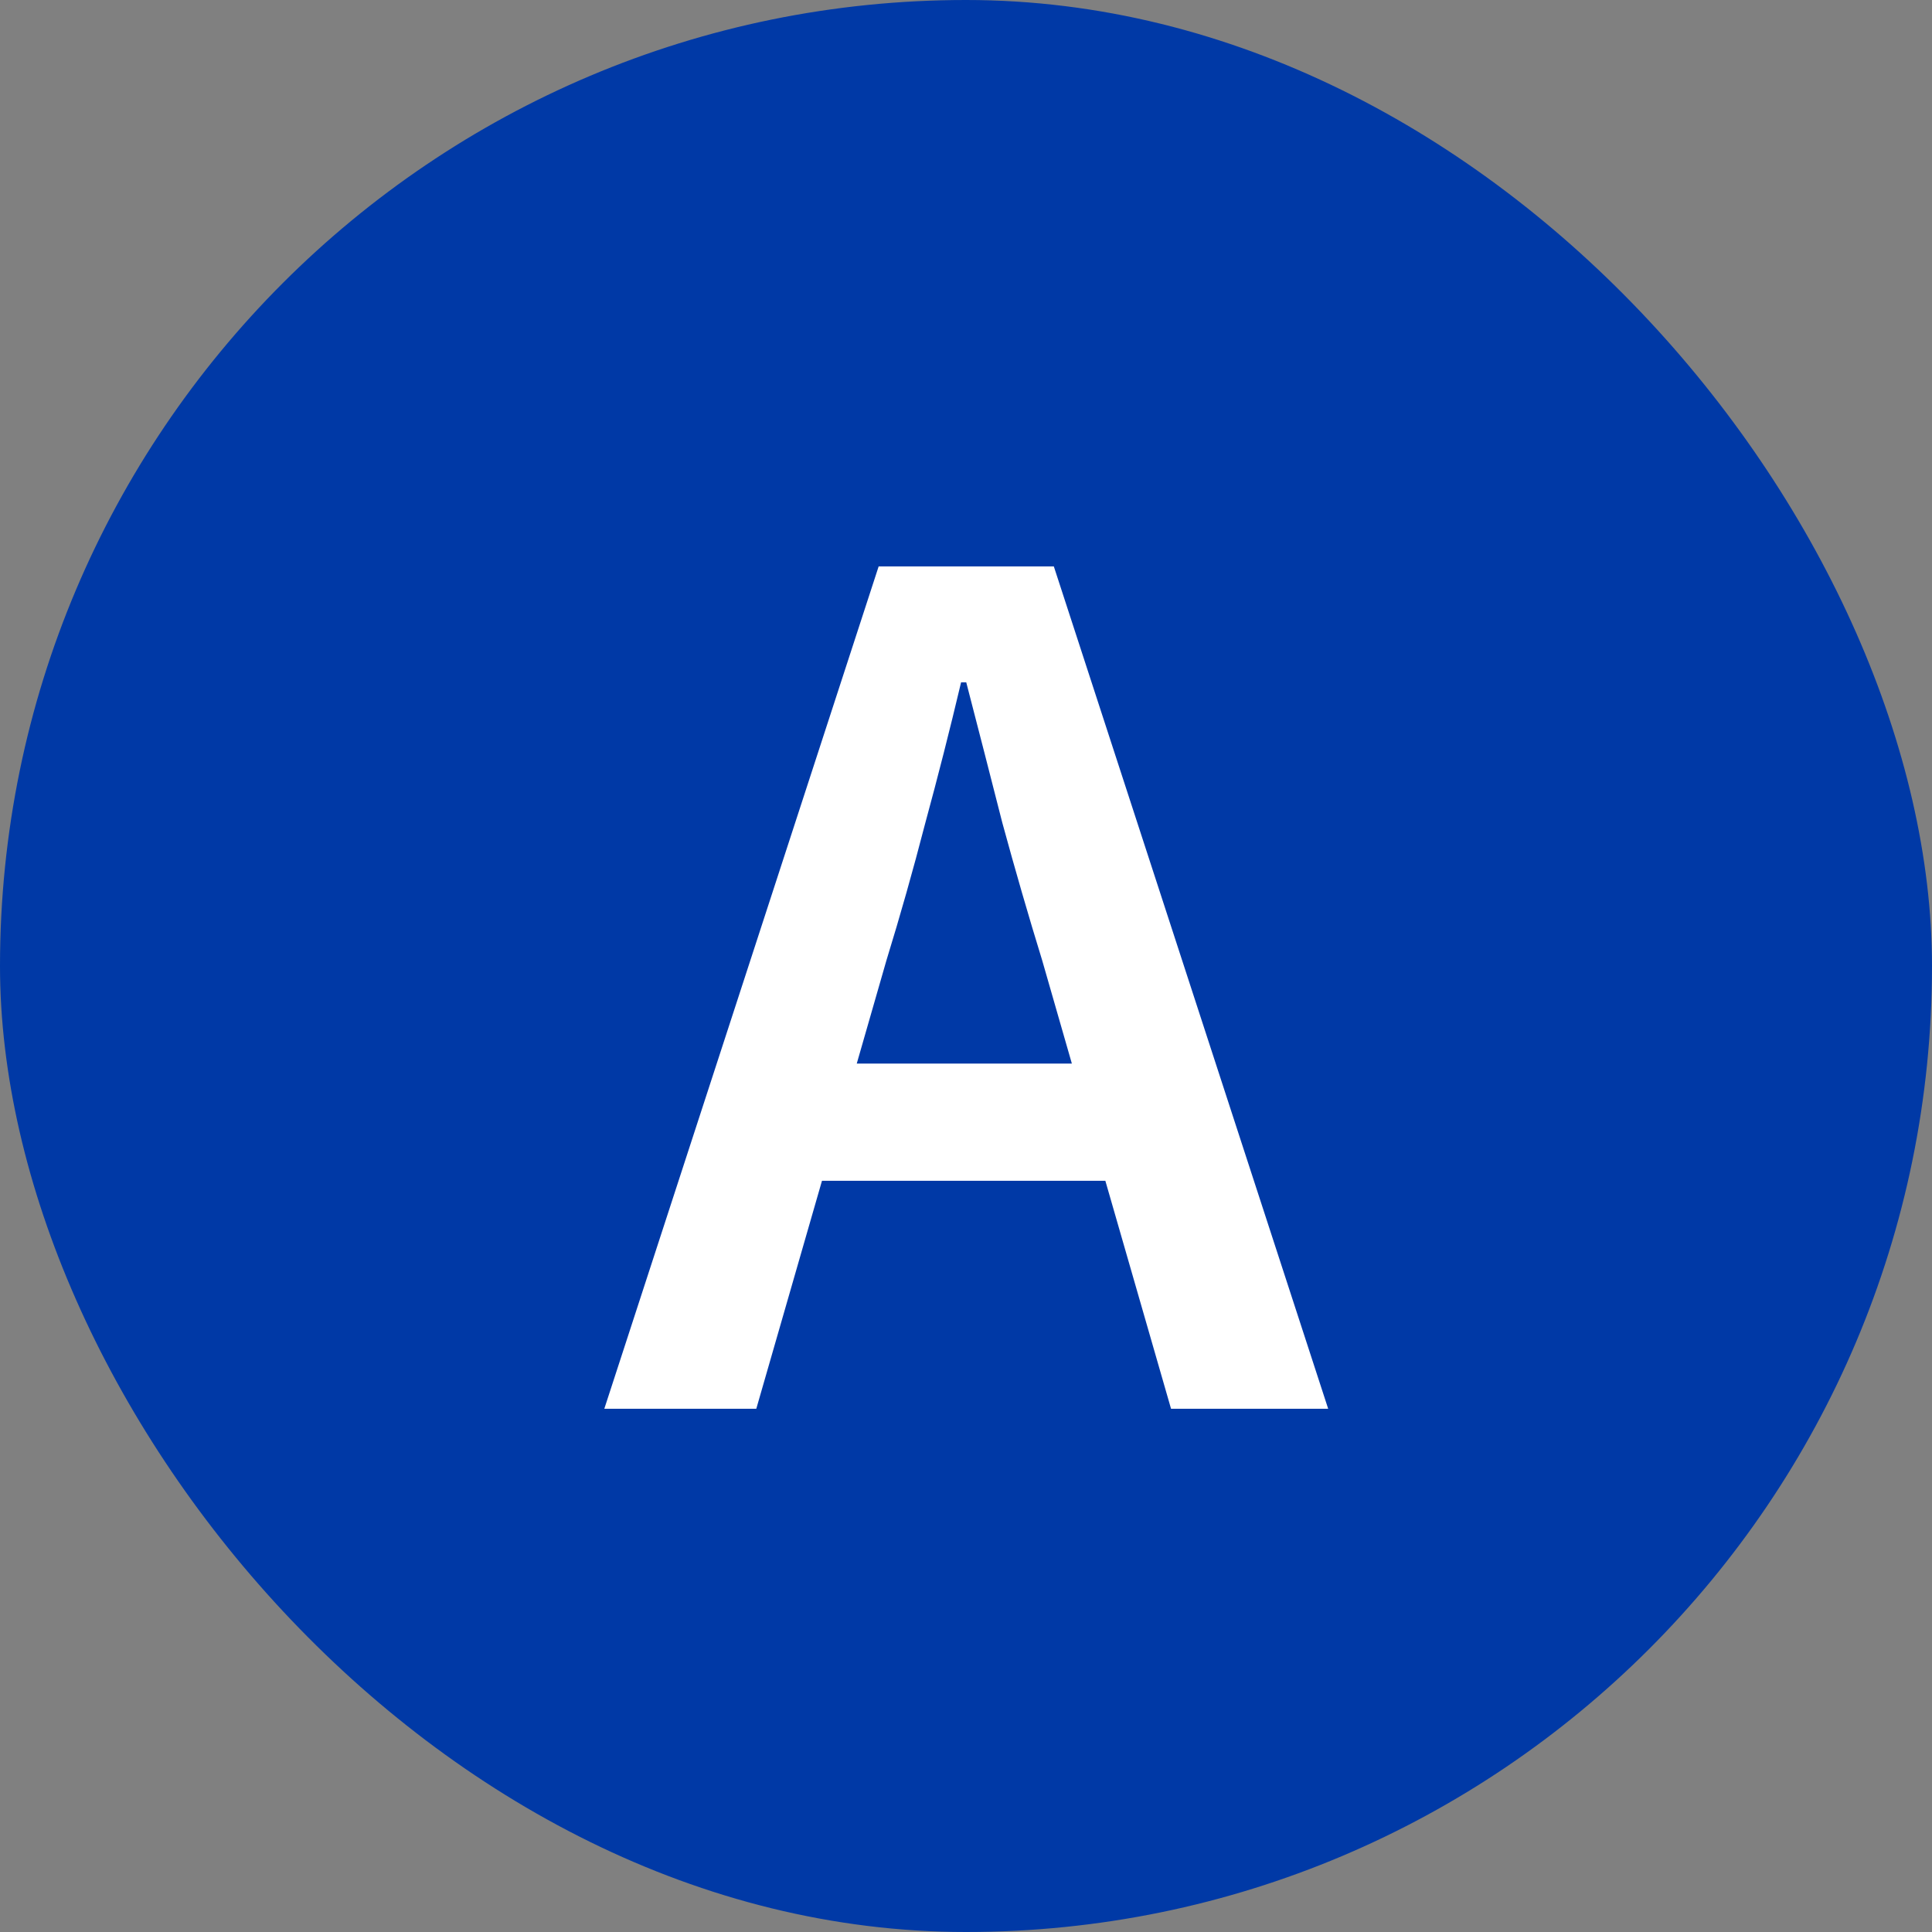
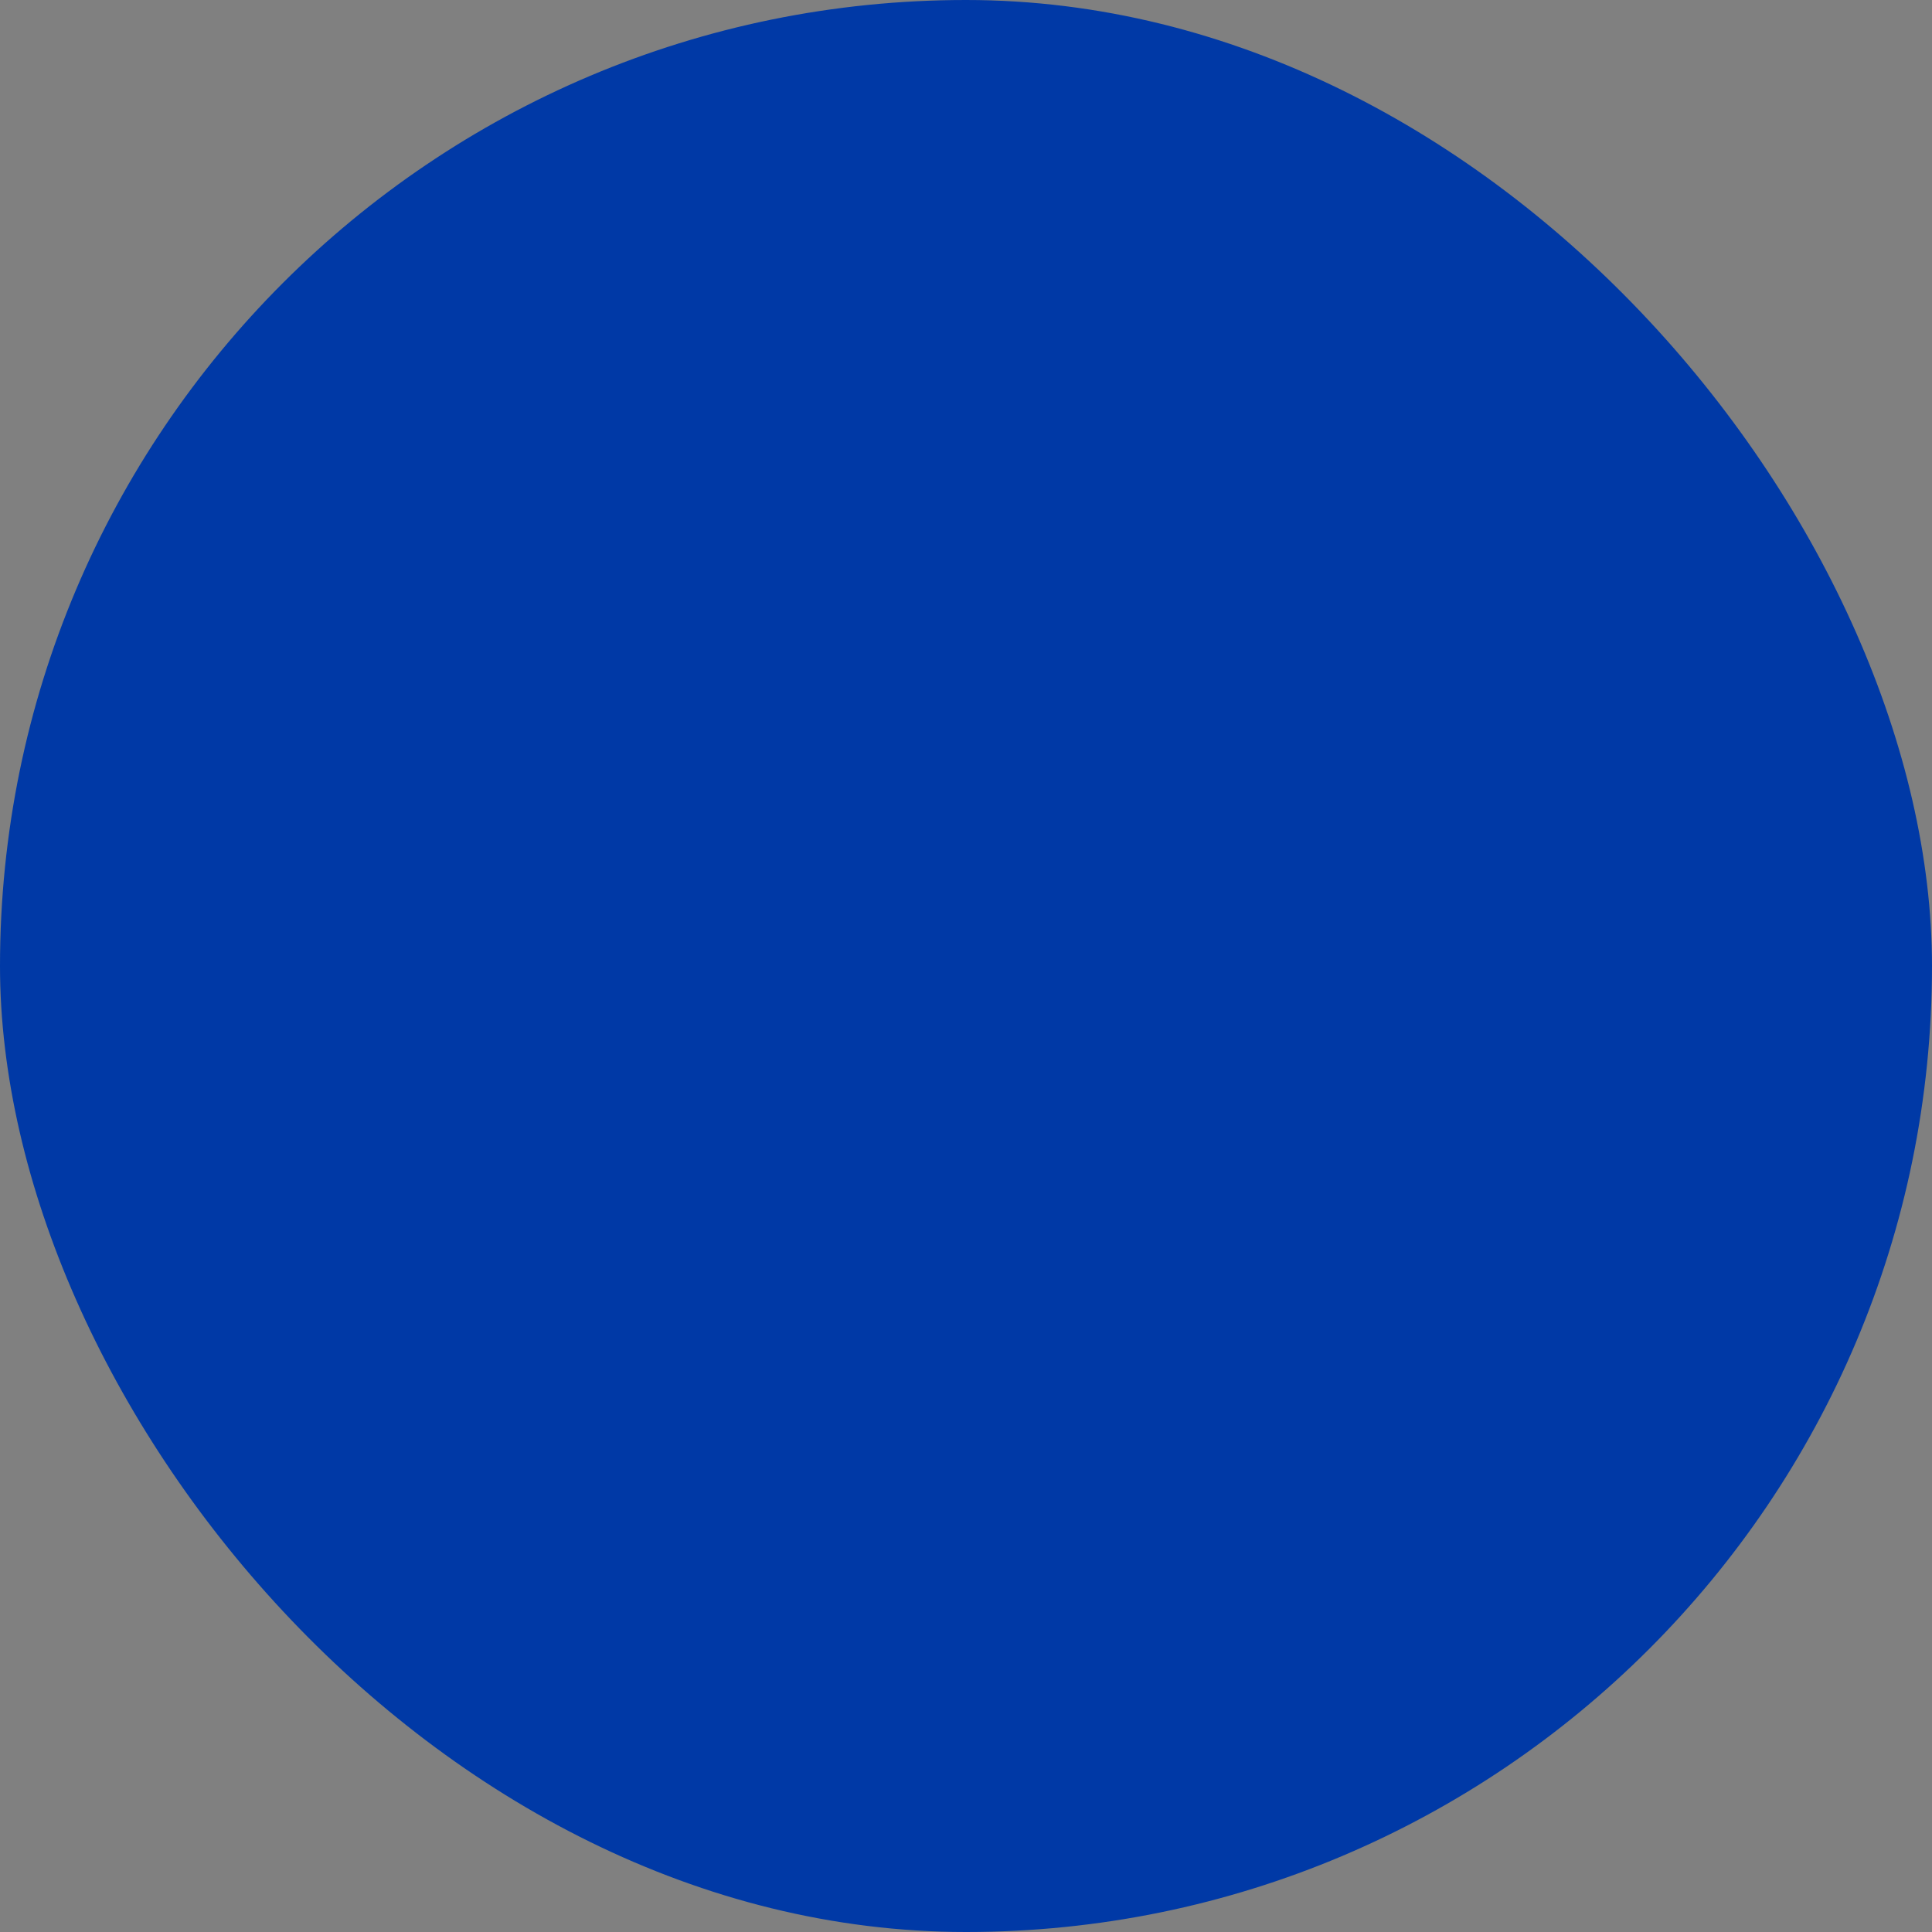
<svg xmlns="http://www.w3.org/2000/svg" width="24" height="24" viewBox="0 0 24 24" fill="none">
  <rect x="0" y="0" width="24" height="24" fill="#808080" stroke="none" />
  <rect width="24" height="24" rx="12" fill="#0039A6" />
-   <path d="M11.011 11.932L10.643 13.212H13.315L12.947 11.932C12.776 11.377 12.611 10.807 12.451 10.22C12.302 9.633 12.152 9.052 12.003 8.476H11.939C11.8 9.063 11.651 9.649 11.491 10.236C11.342 10.812 11.182 11.377 11.011 11.932ZM7.507 17.5L10.915 7.036H13.091L16.499 17.5H14.547L13.731 14.668H10.211L9.395 17.5H7.507Z" fill="white" />
</svg>